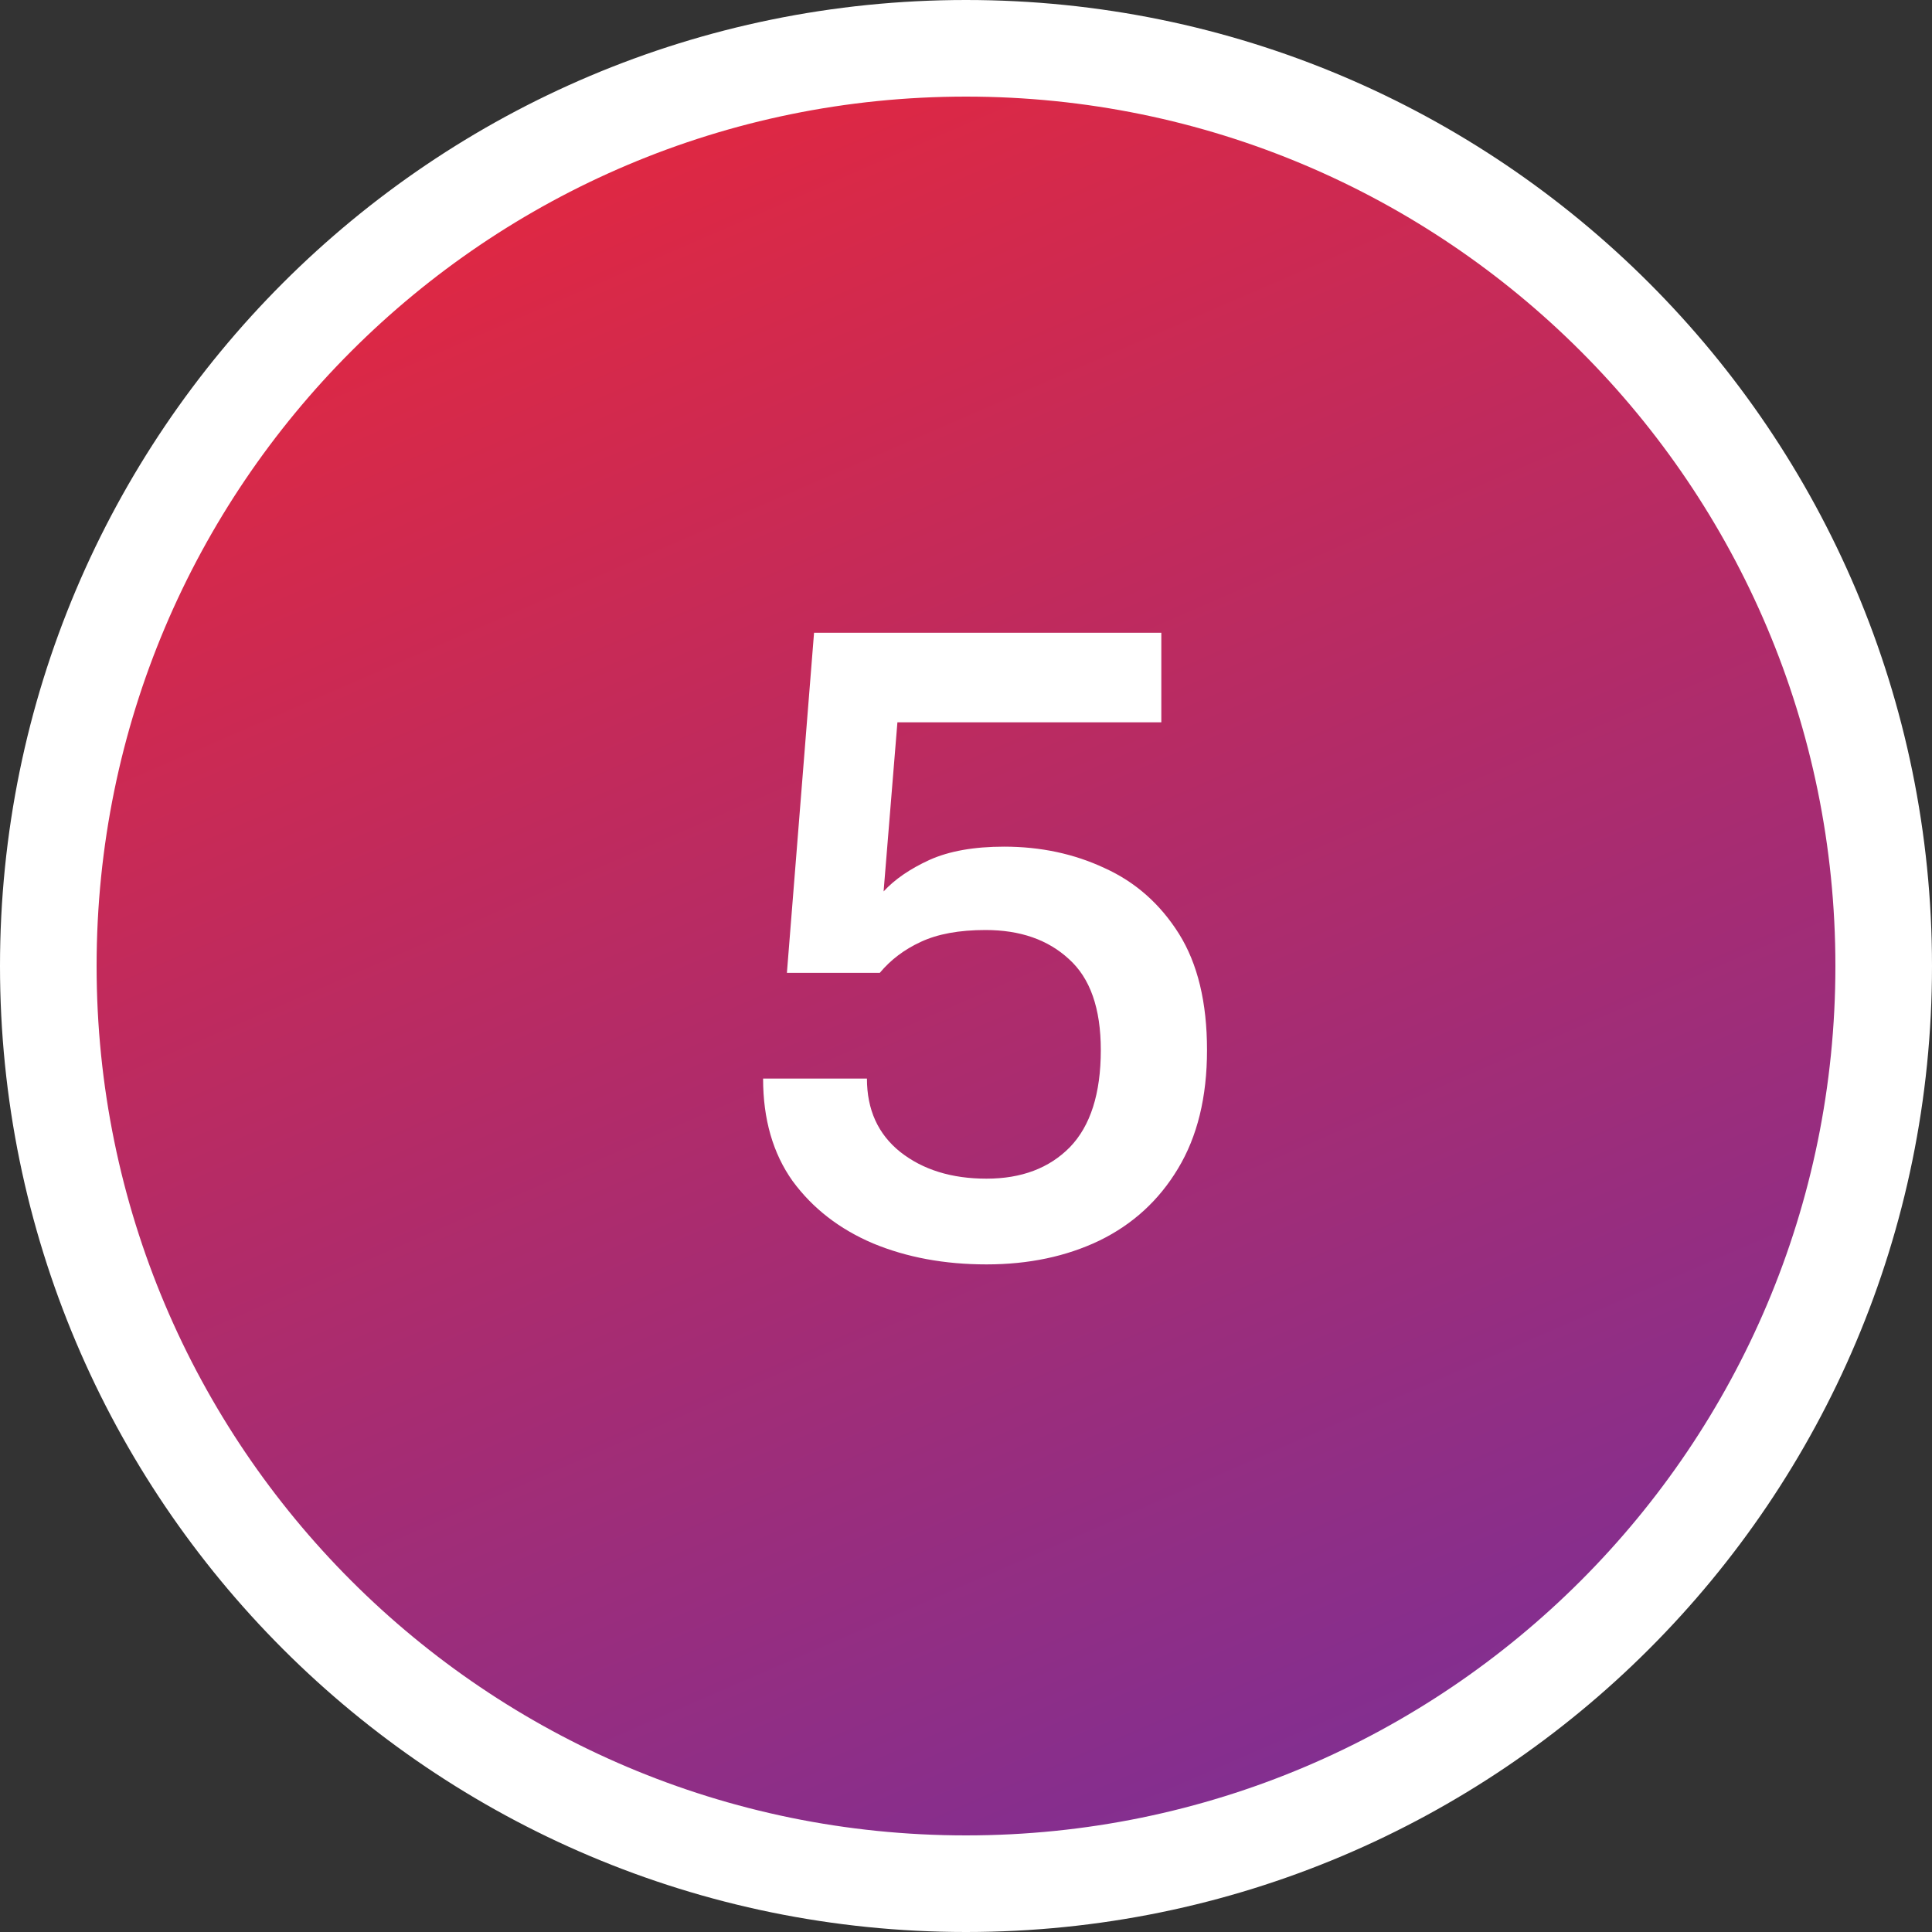
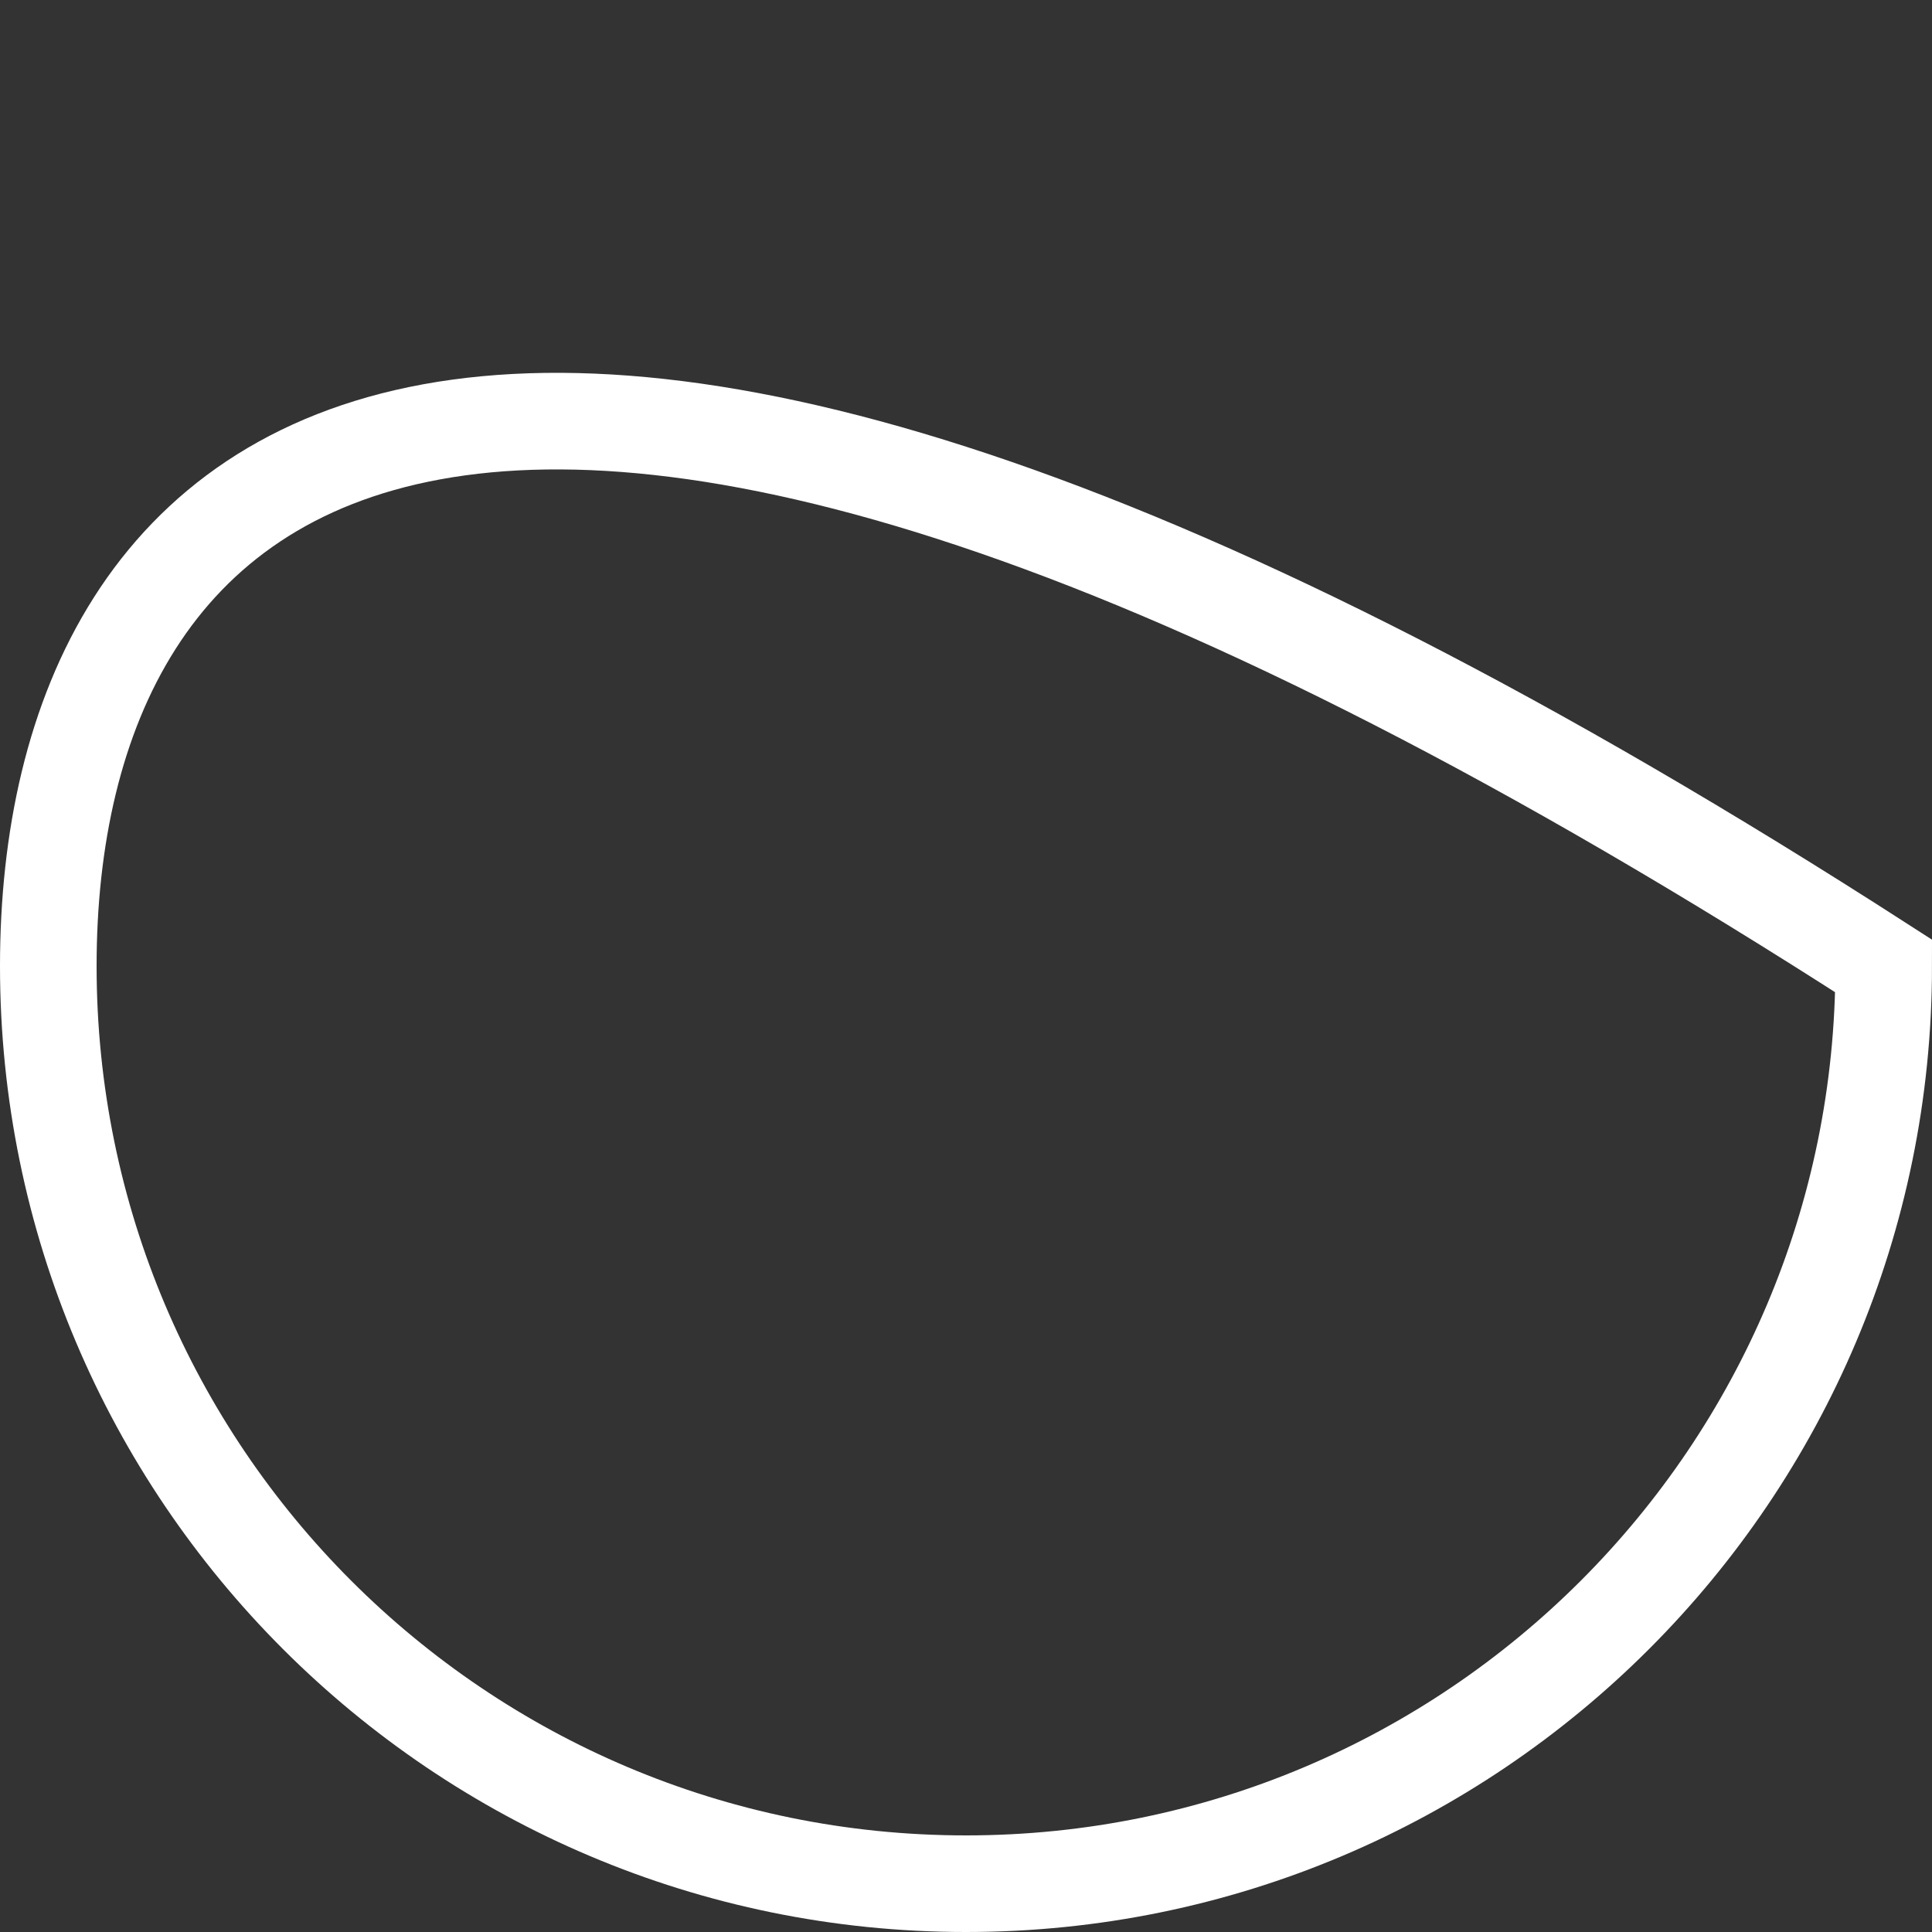
<svg xmlns="http://www.w3.org/2000/svg" width="40" height="40" viewBox="0 0 40 40" fill="none">
  <rect x="0" y="0" width="40" height="40" fill="#333333" stroke="none" />
  <g clip-path="url(#clip0_316_1258)">
-     <path d="M20 39C30.493 39 39 30.493 39 20C39 9.507 30.493 1 20 1C9.507 1 1 9.507 1 20C1 30.493 9.507 39 20 39Z" fill="#0A0A0A" />
-     <path d="M20 39C30.493 39 39 30.493 39 20C39 9.507 30.493 1 20 1C9.507 1 1 9.507 1 20C1 30.493 9.507 39 20 39Z" fill="url(#paint0_linear_316_1258)" />
-     <path d="M20 39C30.493 39 39 30.493 39 20C39 9.507 30.493 1 20 1C9.507 1 1 9.507 1 20C1 30.493 9.507 39 20 39Z" stroke="white" stroke-width="2" />
-     <path d="M20.424 26.178C19.556 26.178 18.774 26.033 18.077 25.744C17.38 25.448 16.825 25.017 16.41 24.452C16.003 23.88 15.799 23.173 15.799 22.331H17.949C17.949 22.976 18.179 23.482 18.639 23.85C19.106 24.218 19.701 24.403 20.424 24.403C21.147 24.403 21.723 24.186 22.15 23.752C22.577 23.311 22.791 22.64 22.791 21.74C22.791 20.878 22.571 20.251 22.13 19.856C21.696 19.455 21.121 19.255 20.404 19.255C19.859 19.255 19.412 19.337 19.063 19.501C18.721 19.659 18.439 19.873 18.215 20.142H16.292L16.854 13.101H24.044V14.955H18.58L18.294 18.456C18.524 18.206 18.84 17.989 19.241 17.805C19.648 17.621 20.165 17.529 20.789 17.529C21.545 17.529 22.239 17.677 22.87 17.973C23.508 18.262 24.02 18.715 24.409 19.333C24.796 19.951 24.99 20.754 24.99 21.74C24.99 22.713 24.79 23.531 24.389 24.195C23.994 24.853 23.452 25.349 22.762 25.685C22.078 26.013 21.299 26.178 20.424 26.178Z" fill="white" />
+     <path d="M20 39C30.493 39 39 30.493 39 20C9.507 1 1 9.507 1 20C1 30.493 9.507 39 20 39Z" stroke="white" stroke-width="2" />
  </g>
  <defs>
    <linearGradient id="paint0_linear_316_1258" x1="2.676" y1="1" x2="22.555" y2="46.835" gradientUnits="userSpaceOnUse">
      <stop stop-color="#EE2736" />
      <stop offset="1" stop-color="#7030A0" />
    </linearGradient>
    <clipPath id="clip0_316_1258">
      <rect width="40" height="40" fill="white" />
    </clipPath>
  </defs>
</svg>